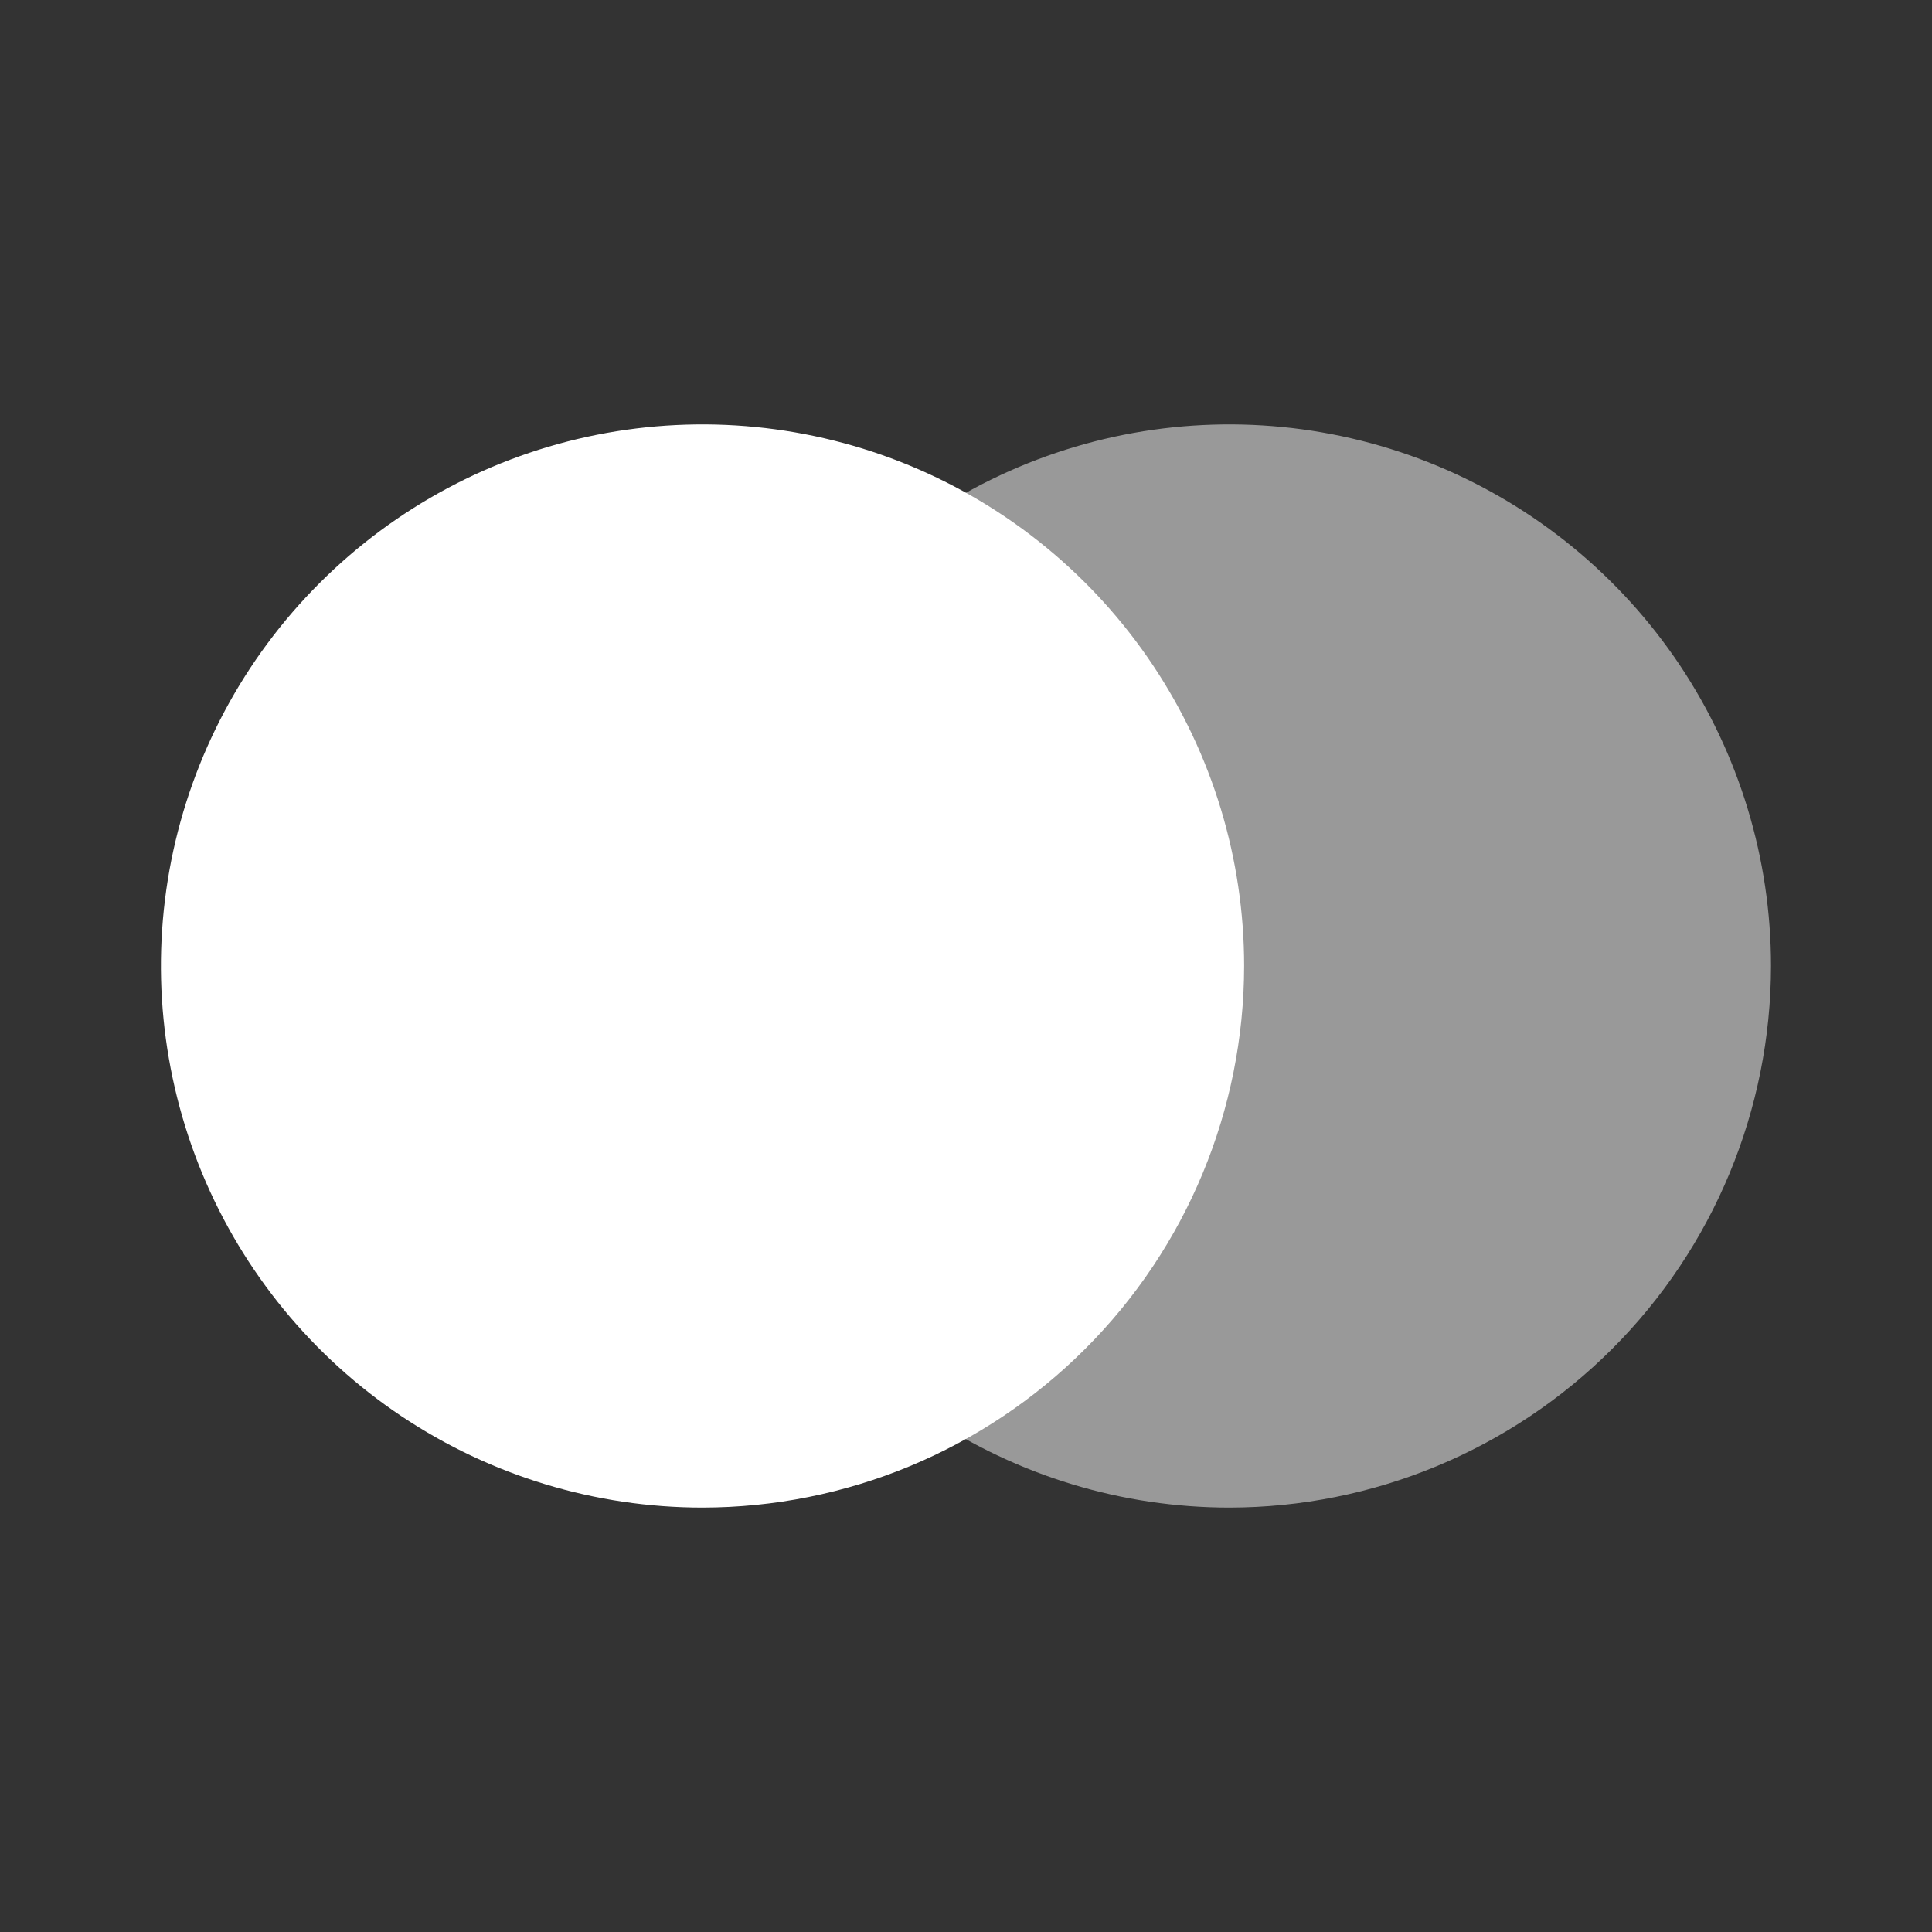
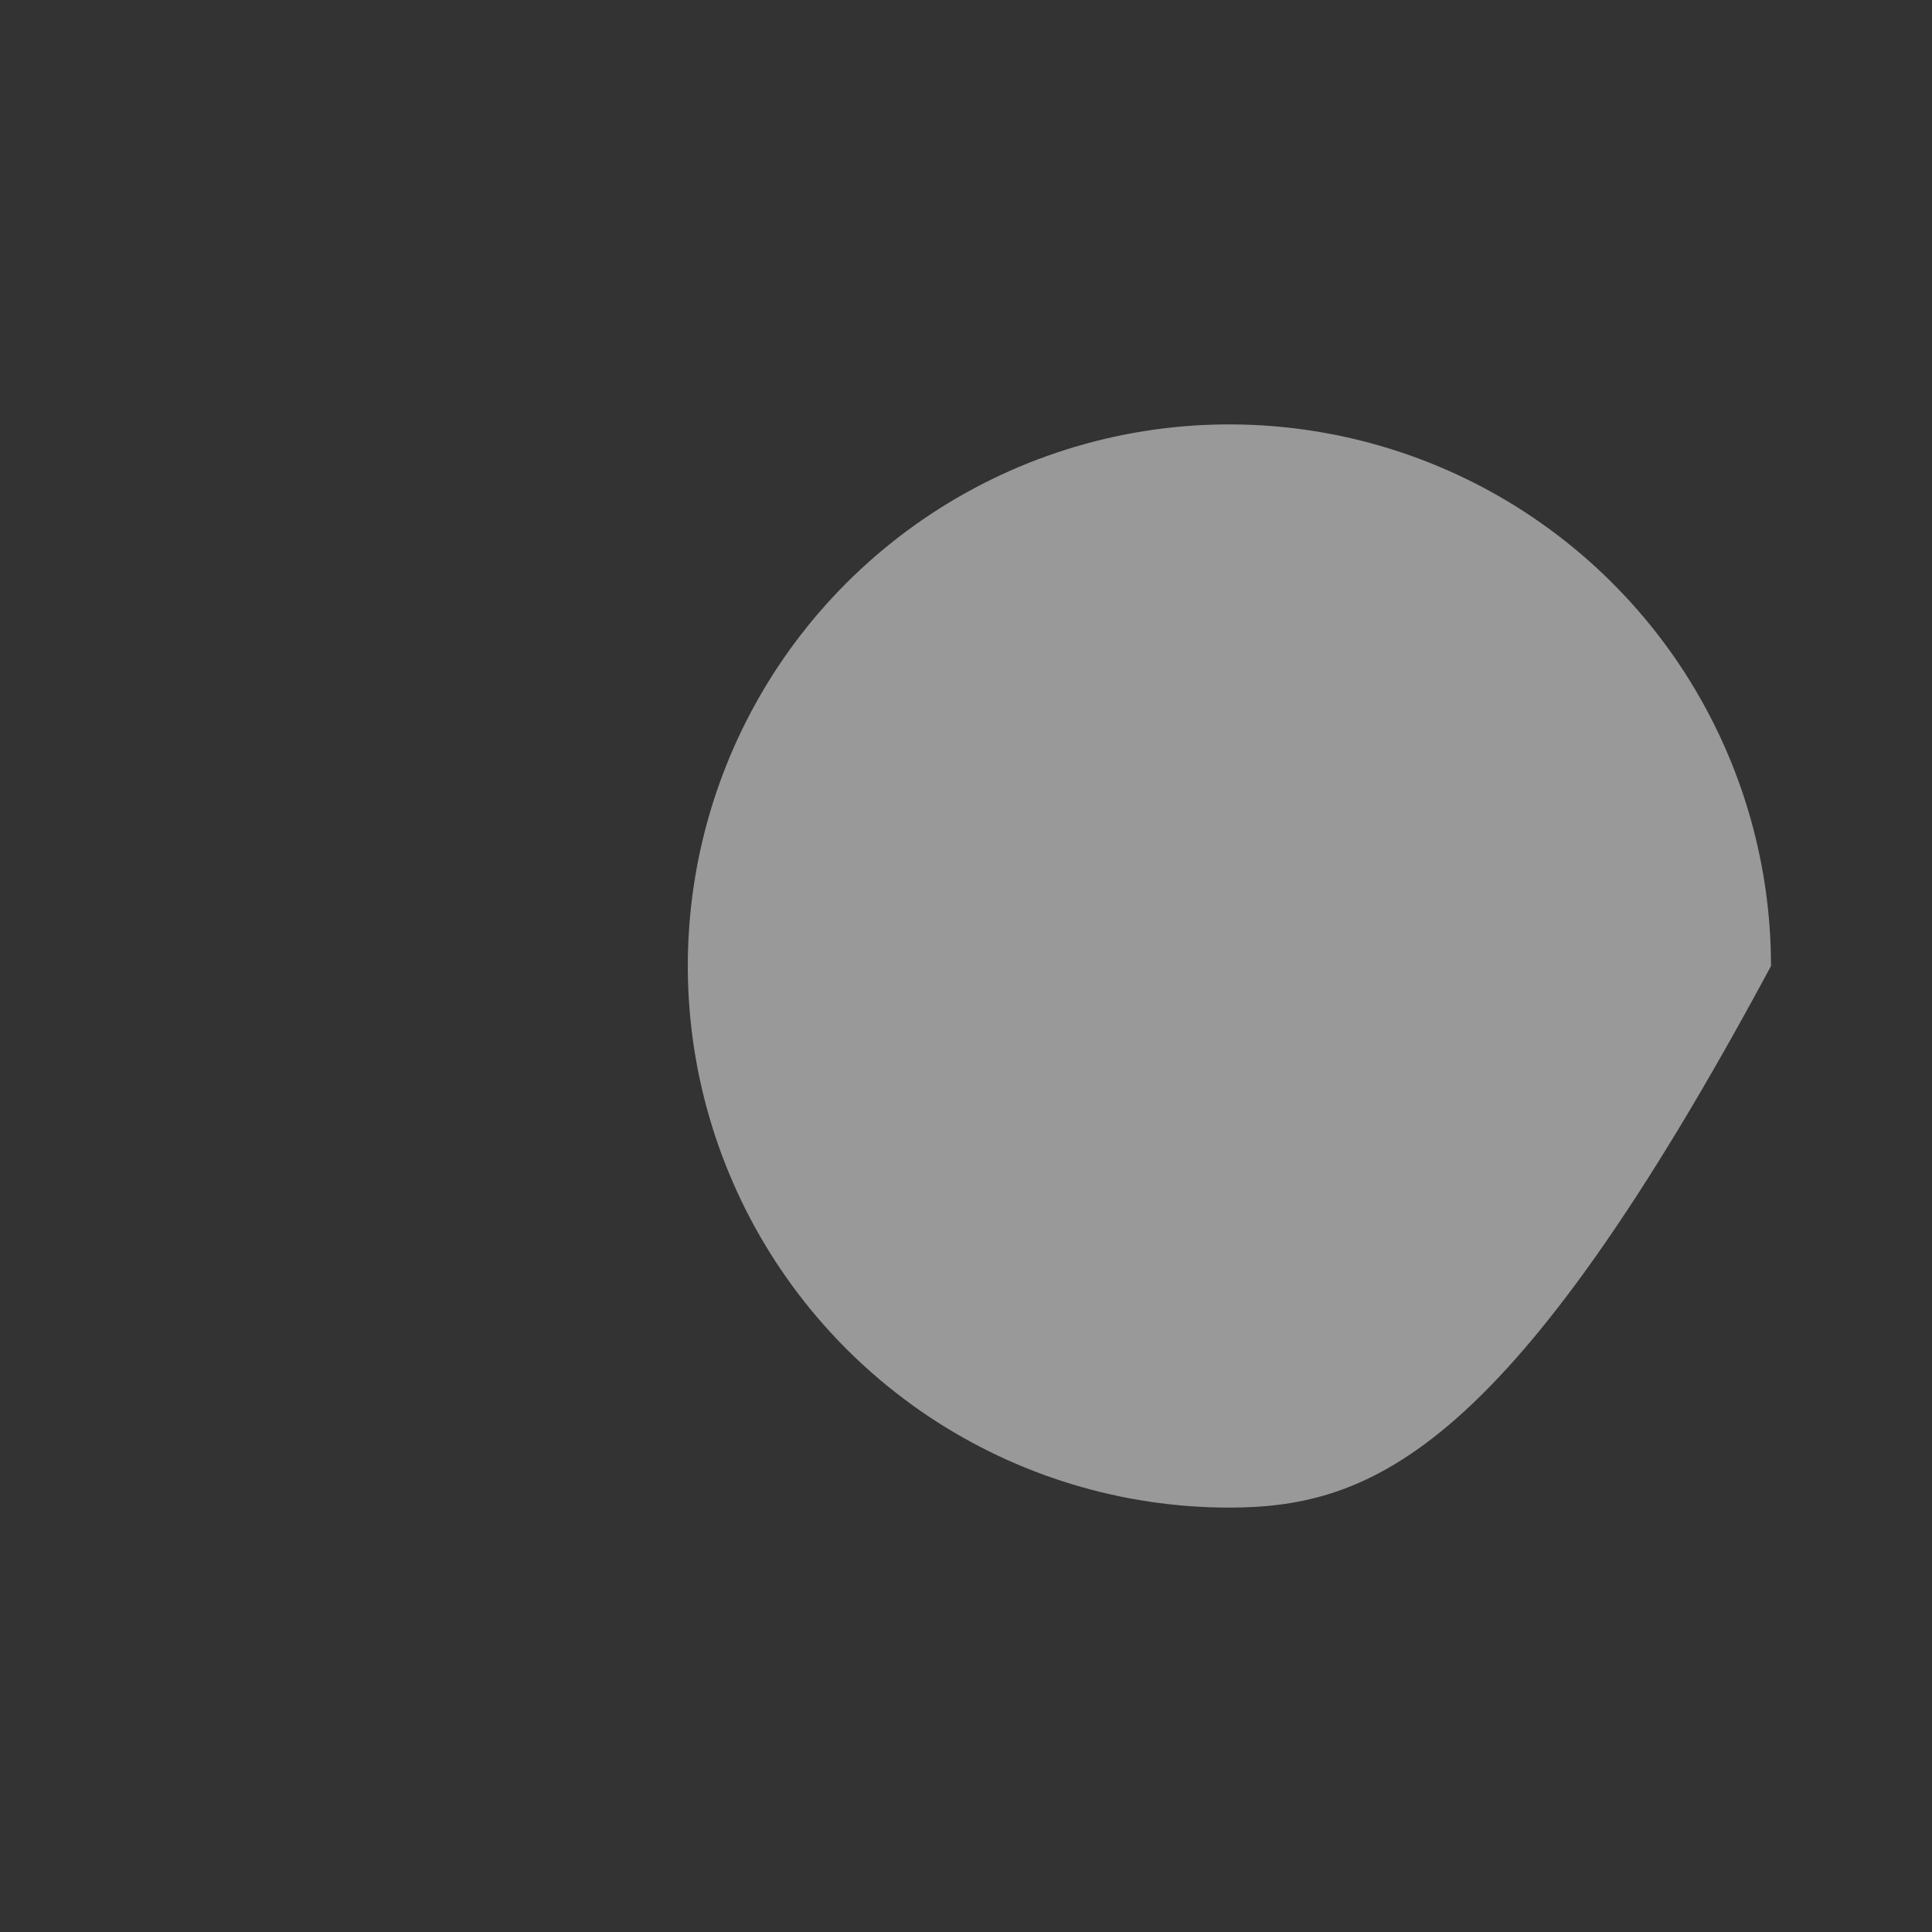
<svg xmlns="http://www.w3.org/2000/svg" width="24" height="24" viewBox="0 0 24 24" fill="none">
  <rect x="0" y="0" width="24" height="24" fill="#333333" stroke="none" />
-   <path opacity="0.5" d="M15.273 18.728C13.942 18.728 12.642 18.334 11.535 17.595C10.428 16.855 9.566 15.805 9.057 14.576C8.547 13.346 8.414 11.993 8.673 10.688C8.932 9.383 9.573 8.184 10.514 7.243C11.455 6.302 12.653 5.661 13.959 5.401C15.264 5.142 16.616 5.275 17.846 5.784C19.075 6.293 20.126 7.155 20.866 8.261C21.605 9.368 22 10.668 22 11.999V12C21.998 13.784 21.289 15.494 20.028 16.755C18.767 18.016 17.057 18.726 15.273 18.728Z" fill="white" />
-   <path d="M8.727 18.728C7.396 18.728 6.096 18.333 4.989 17.594C3.883 16.855 3.02 15.804 2.511 14.575C2.002 13.345 1.869 11.992 2.128 10.687C2.388 9.382 3.029 8.183 3.97 7.243C4.911 6.302 6.109 5.661 7.414 5.401C8.72 5.142 10.072 5.275 11.302 5.784C12.531 6.293 13.582 7.156 14.321 8.262C15.06 9.369 15.455 10.669 15.455 12C15.453 13.784 14.744 15.494 13.482 16.755C12.221 18.017 10.511 18.726 8.727 18.728Z" fill="white" />
+   <path opacity="0.5" d="M15.273 18.728C13.942 18.728 12.642 18.334 11.535 17.595C10.428 16.855 9.566 15.805 9.057 14.576C8.547 13.346 8.414 11.993 8.673 10.688C8.932 9.383 9.573 8.184 10.514 7.243C11.455 6.302 12.653 5.661 13.959 5.401C15.264 5.142 16.616 5.275 17.846 5.784C19.075 6.293 20.126 7.155 20.866 8.261C21.605 9.368 22 10.668 22 11.999V12C18.767 18.016 17.057 18.726 15.273 18.728Z" fill="white" />
</svg>